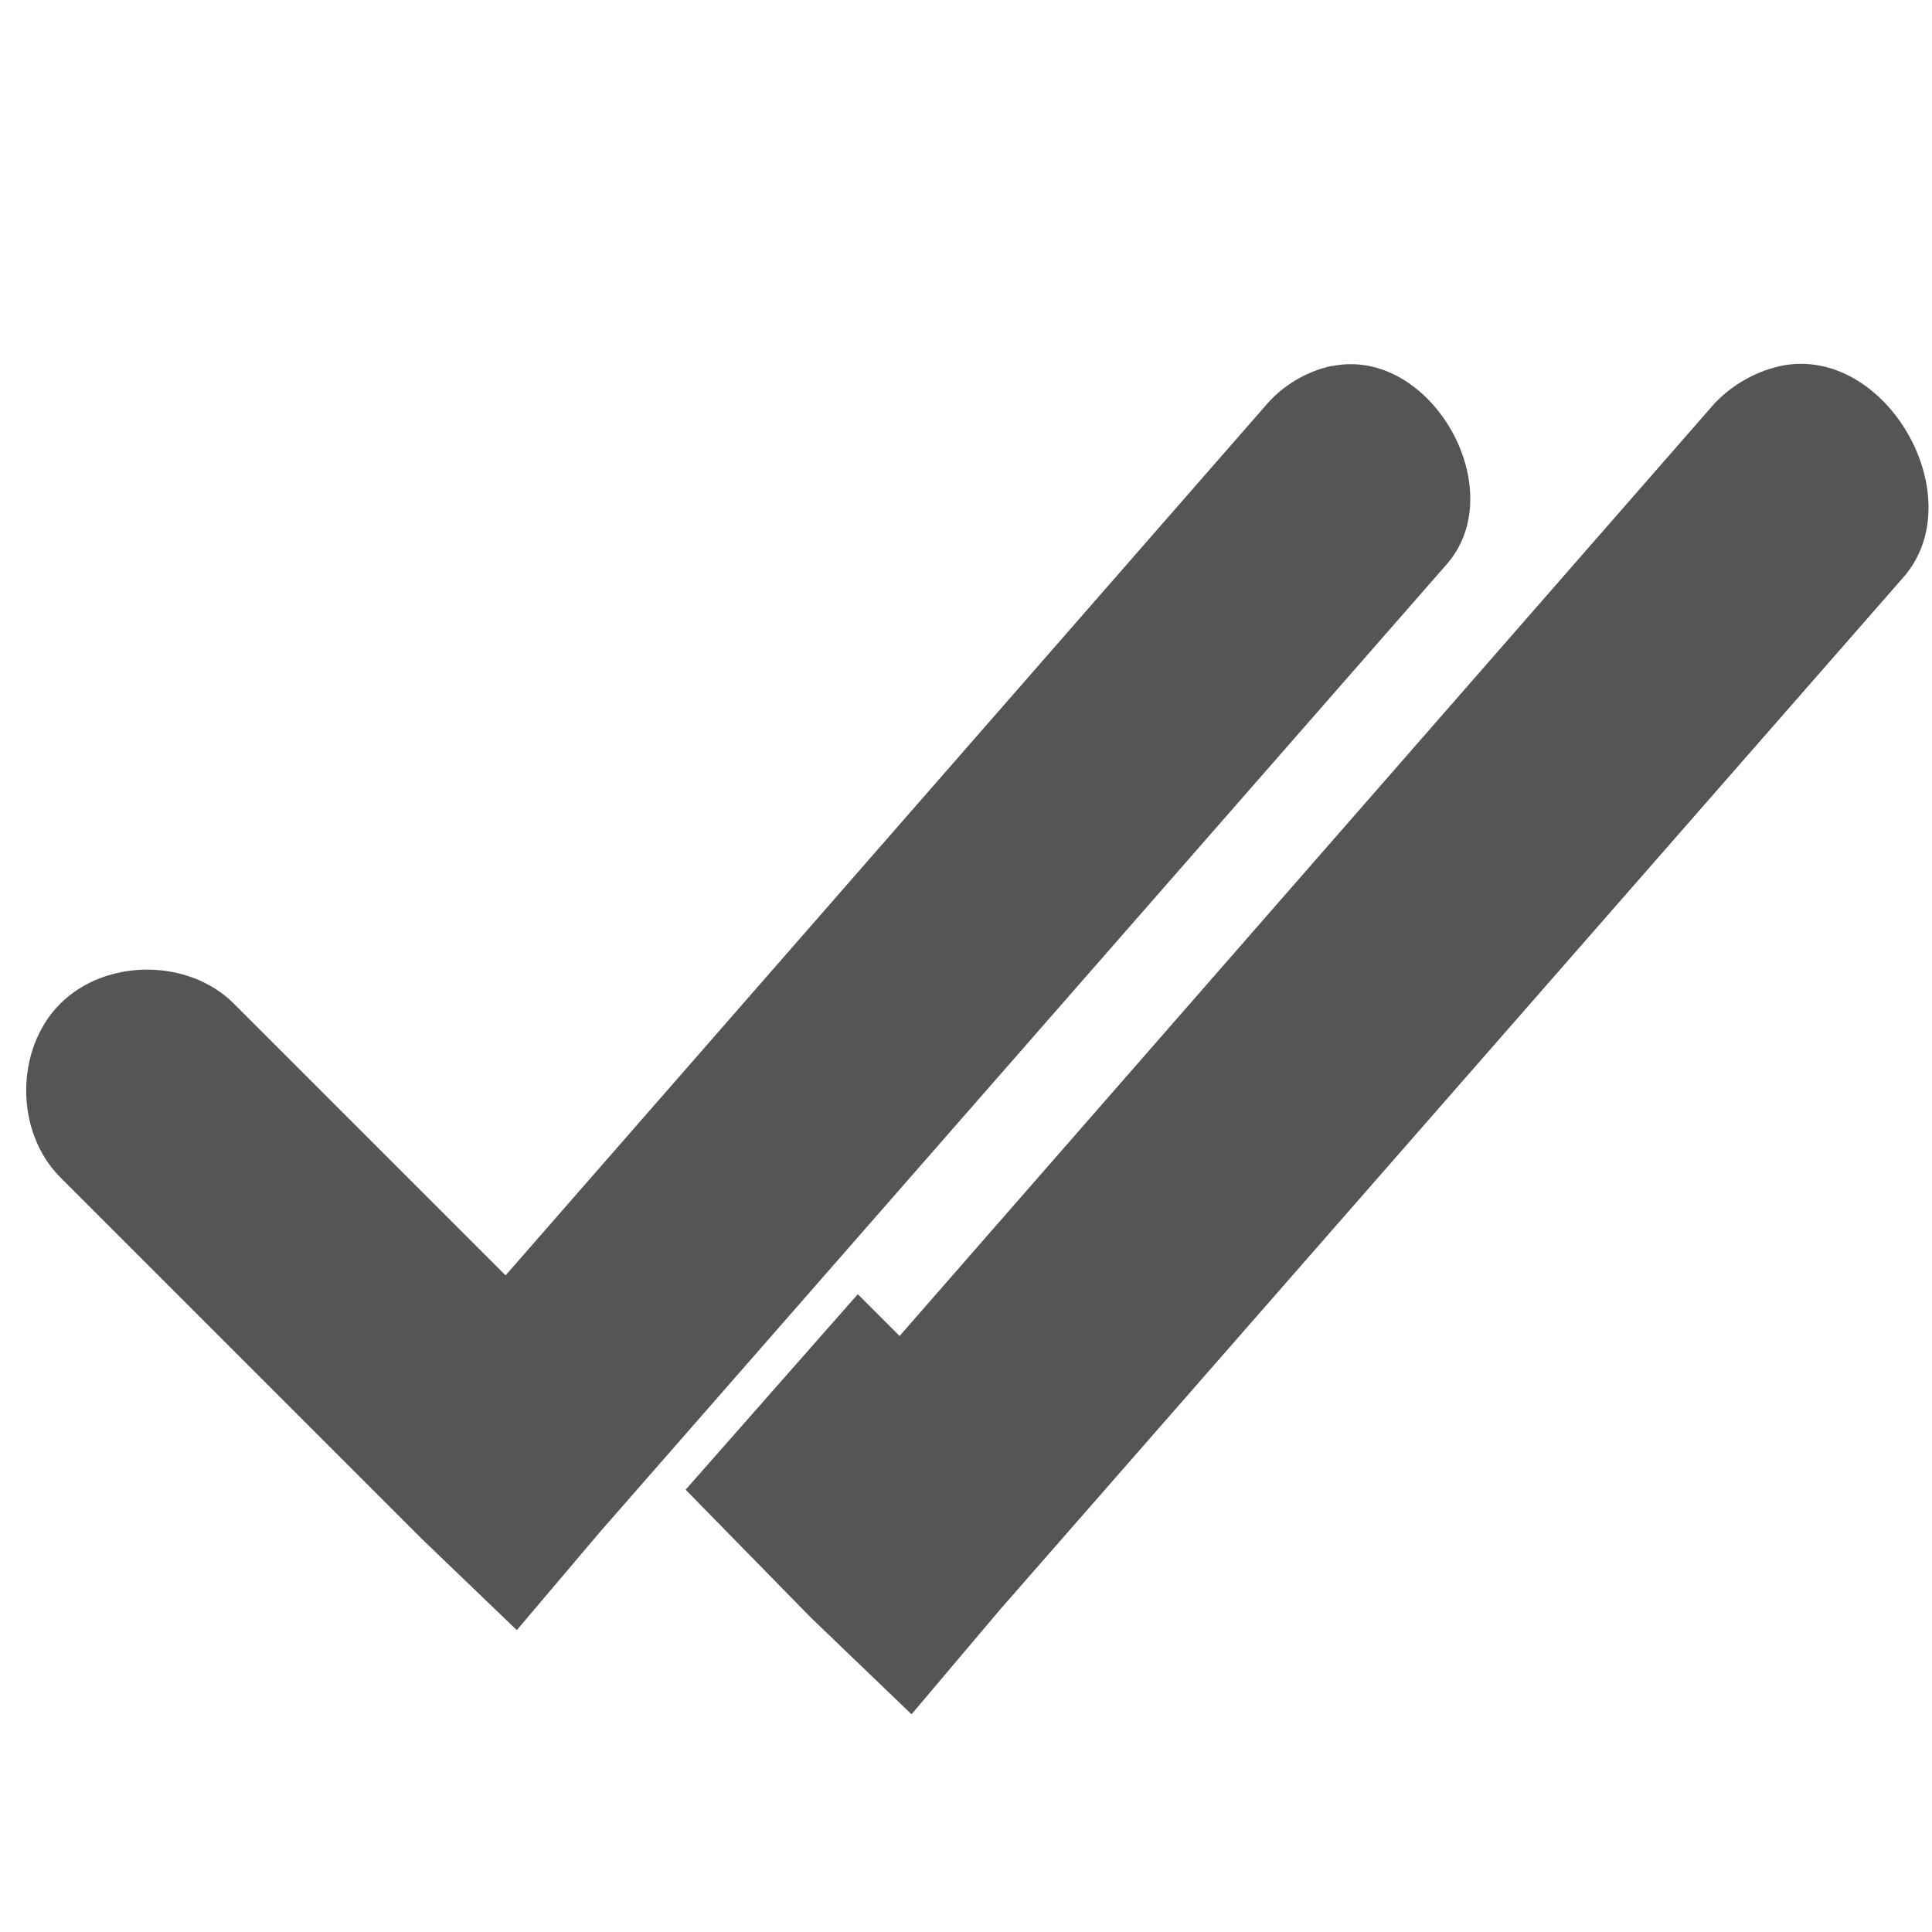
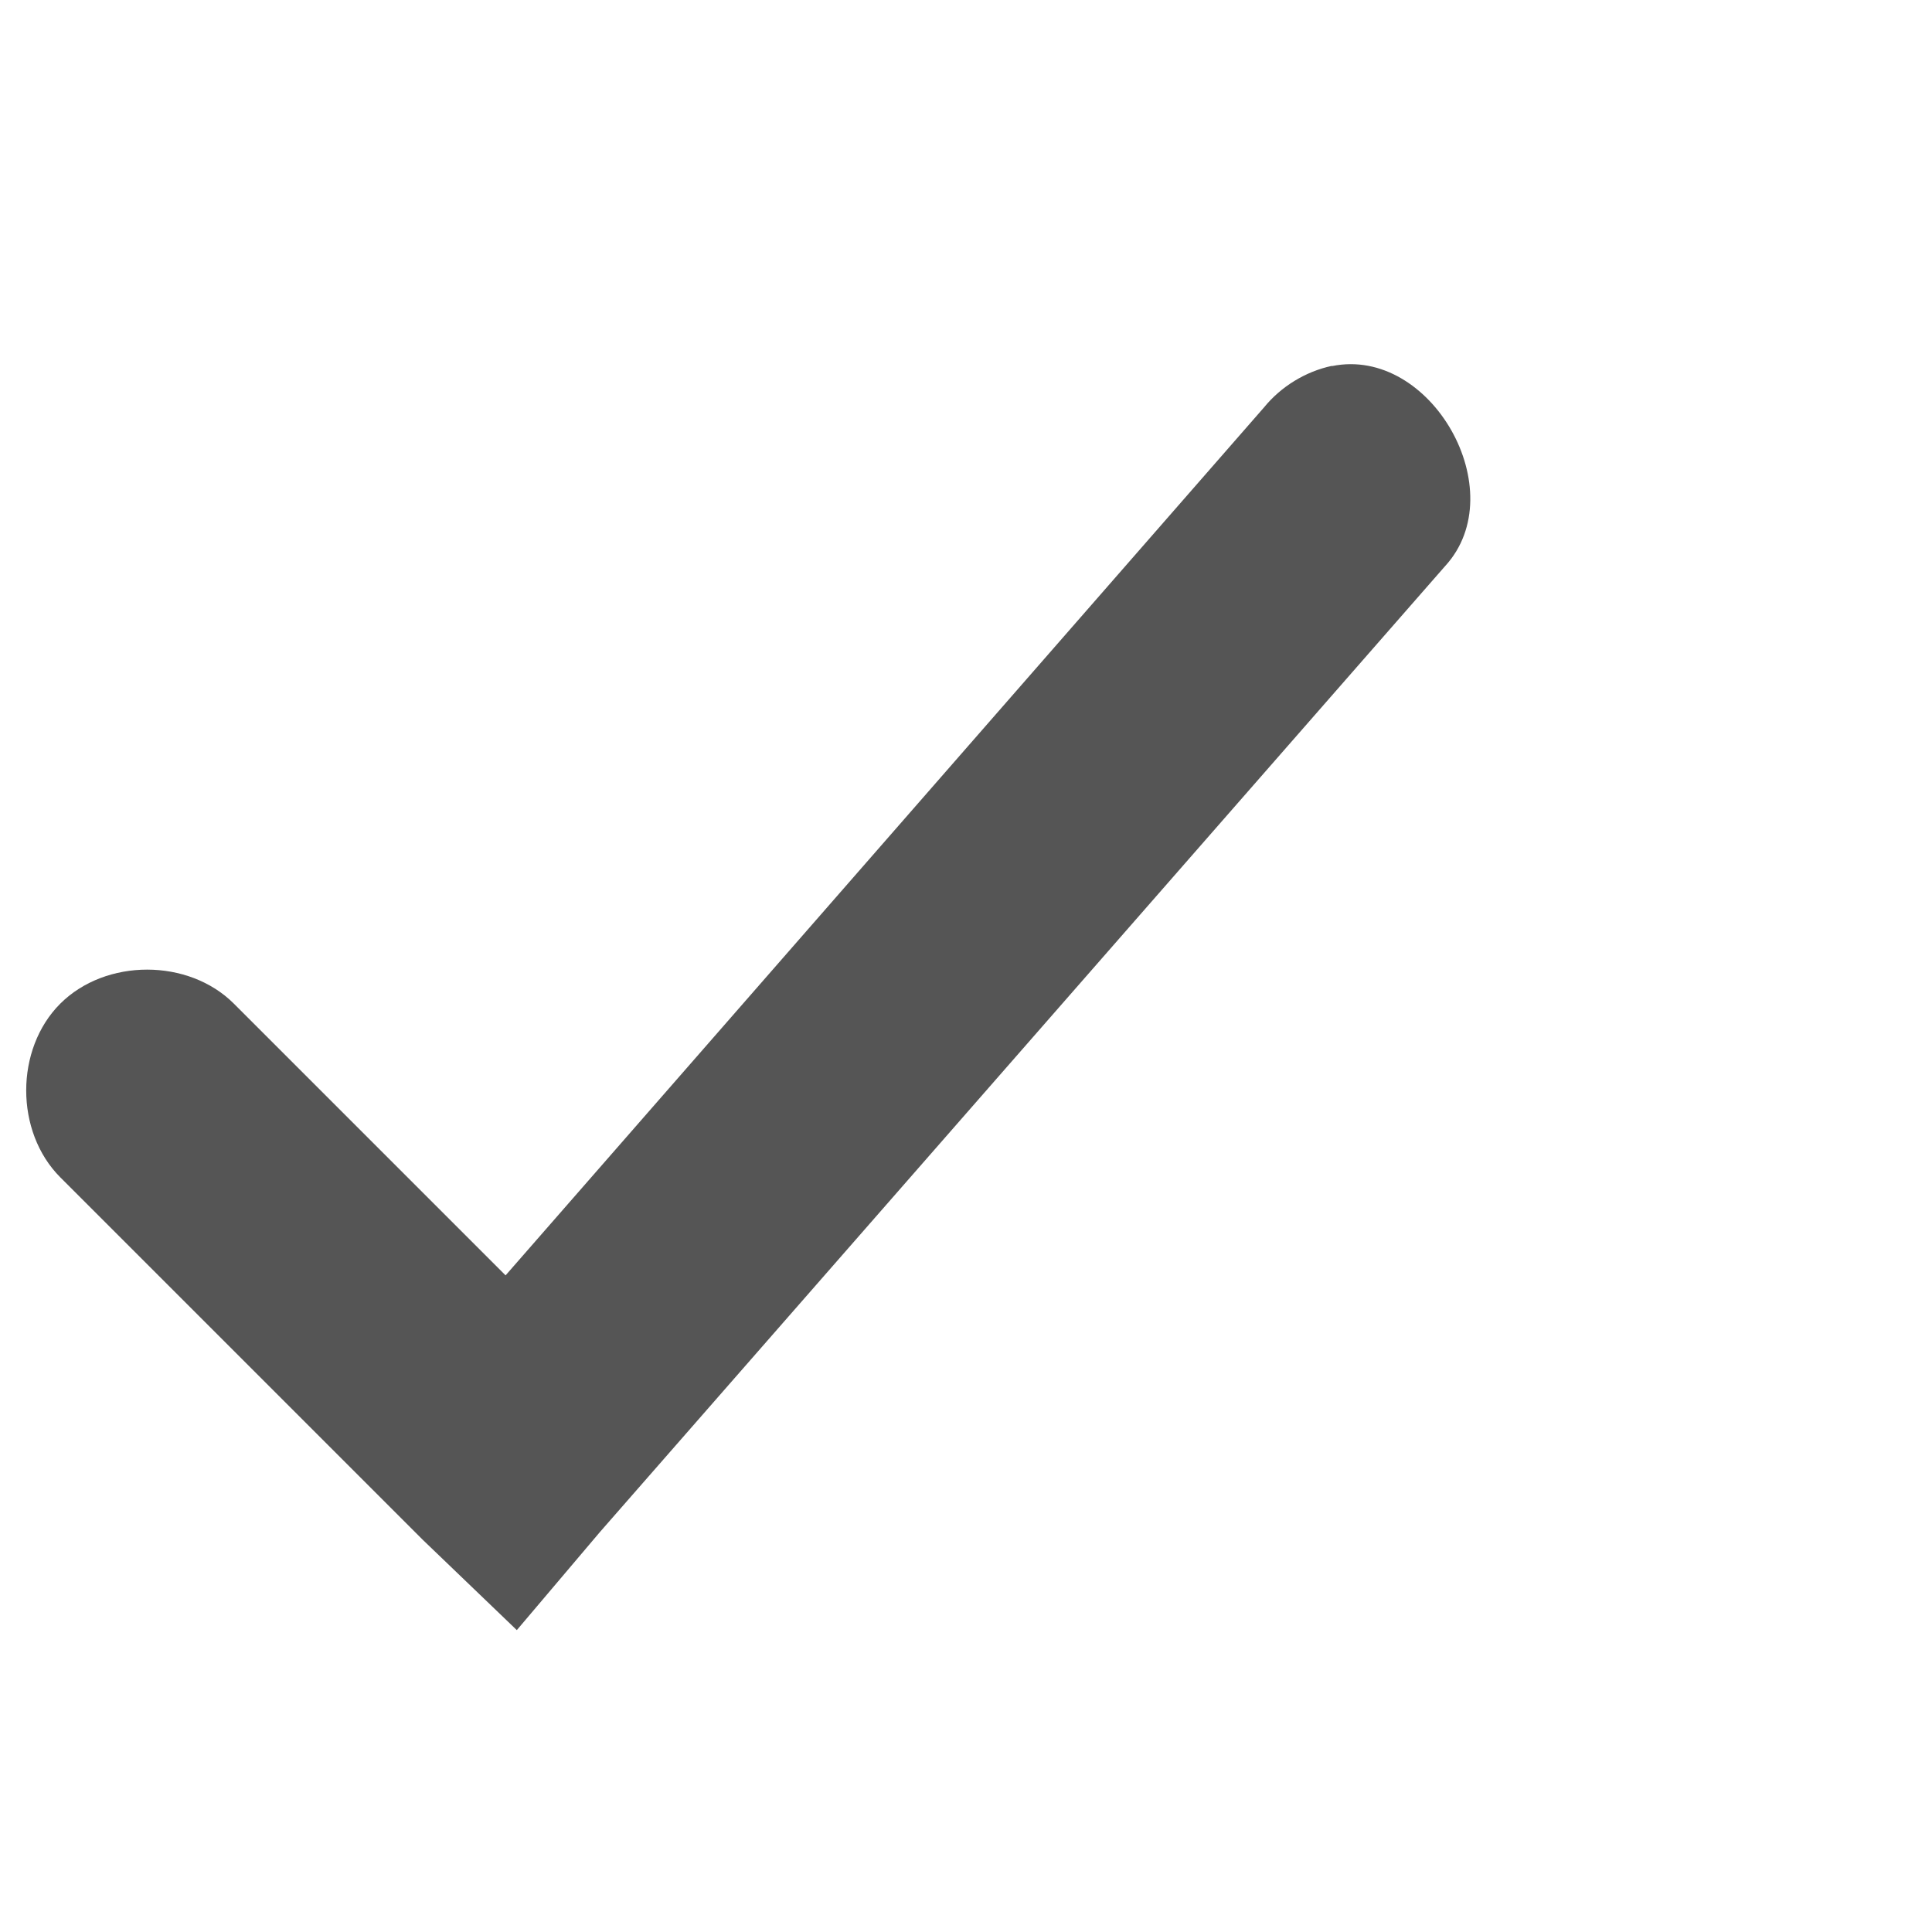
<svg xmlns="http://www.w3.org/2000/svg" width="16" height="16" style="enable-background:new" version="1.1">
  <g transform="translate(-345 -121)">
    <path d="m356.03 124.03c-0.219 0.047-0.421 0.171-0.562 0.344l-6.281 7.188-2.25-2.25c-0.376-0.376-1.061-0.376-1.438-5e-5 -0.376 0.376-0.376 1.061 5e-5 1.438l3 3 0.781 0.75 0.688-0.812 7-8c0.567-0.618-0.116-1.825-0.938-1.656z" style="color:#000000;enable-background:accumulate;fill:#555;text-decoration-line:none;text-indent:0;text-transform:none" />
-     <path d="m359.75 124.03c-0.233 0.05-0.449 0.182-0.6 0.367l-6.7 7.667-0.346-0.346-1.426 1.619 1.038 1.06 0.833 0.8 0.733-0.867 7.467-8.533c0.605-0.659-0.124-1.946-1-1.767z" style="color:#000000;enable-background:accumulate;fill:#555;text-decoration-line:none;text-indent:0;text-transform:none" />
  </g>
</svg>